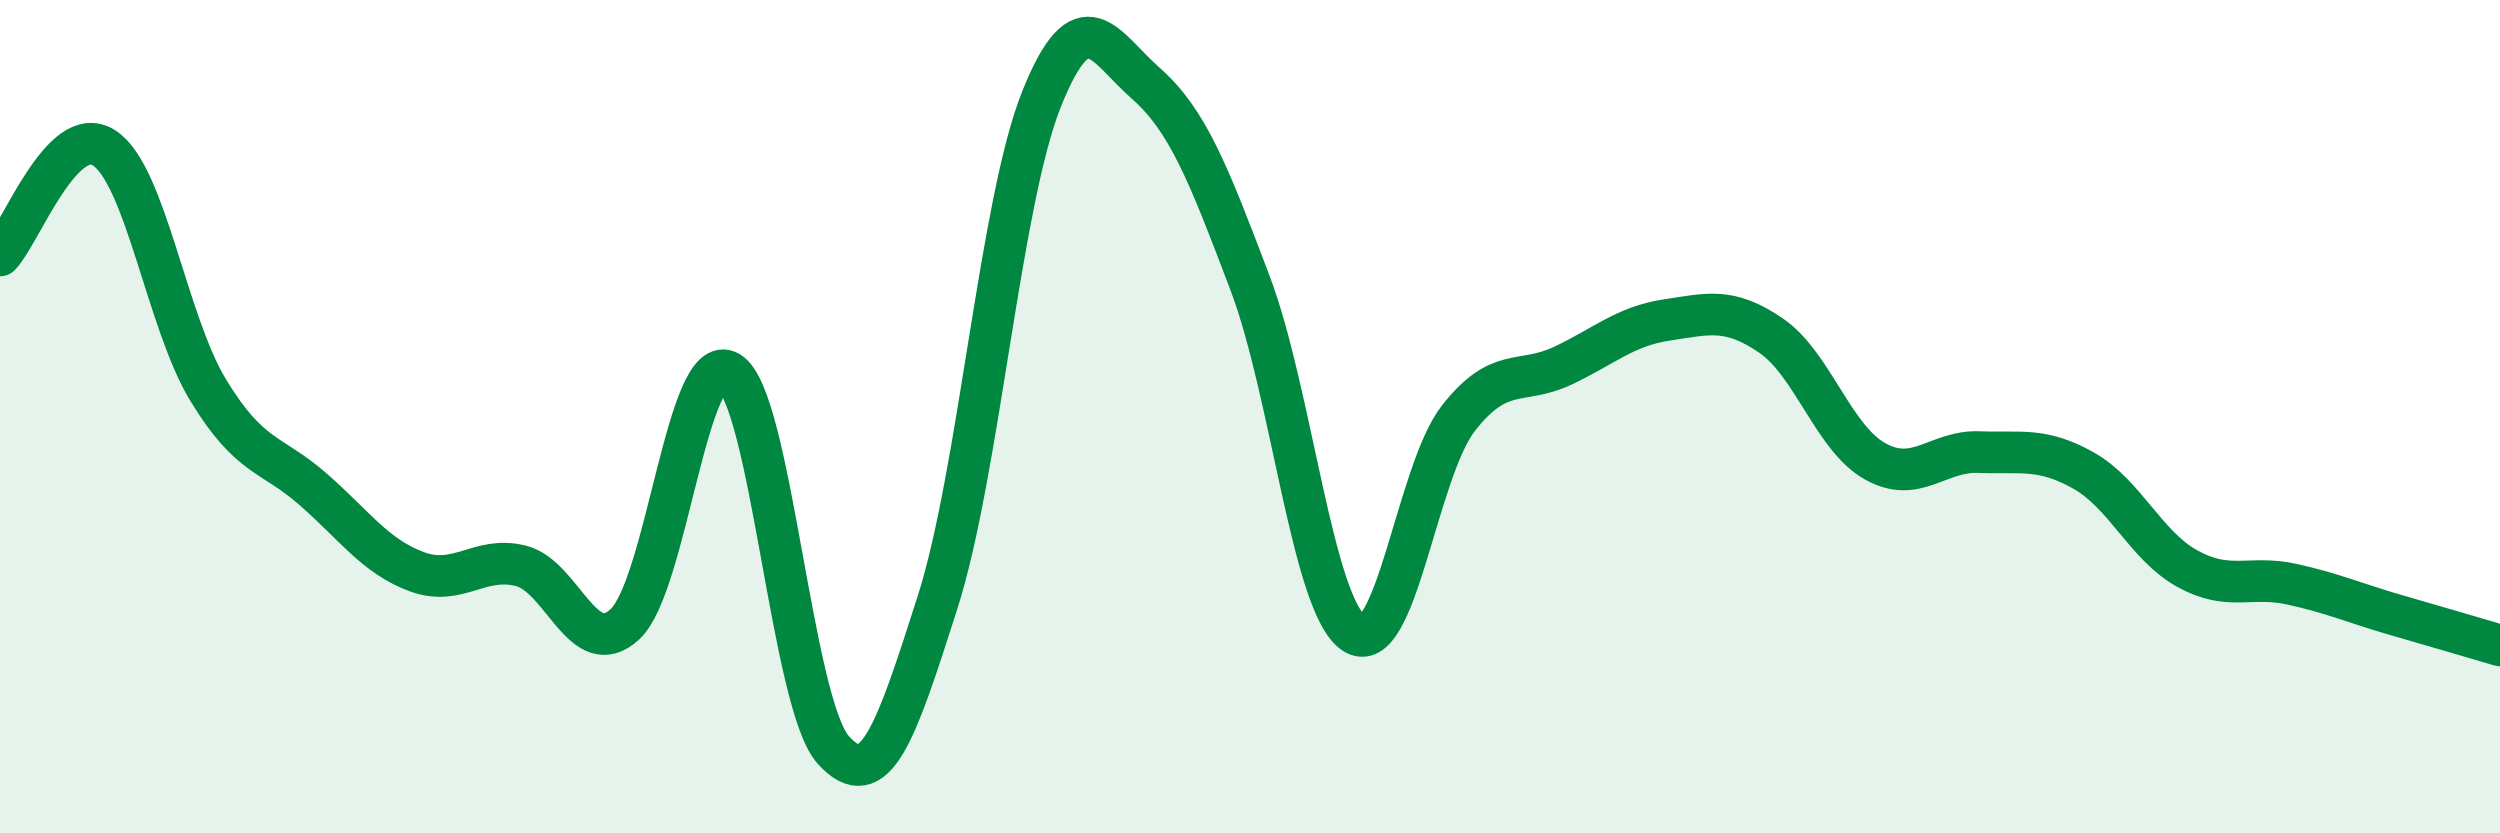
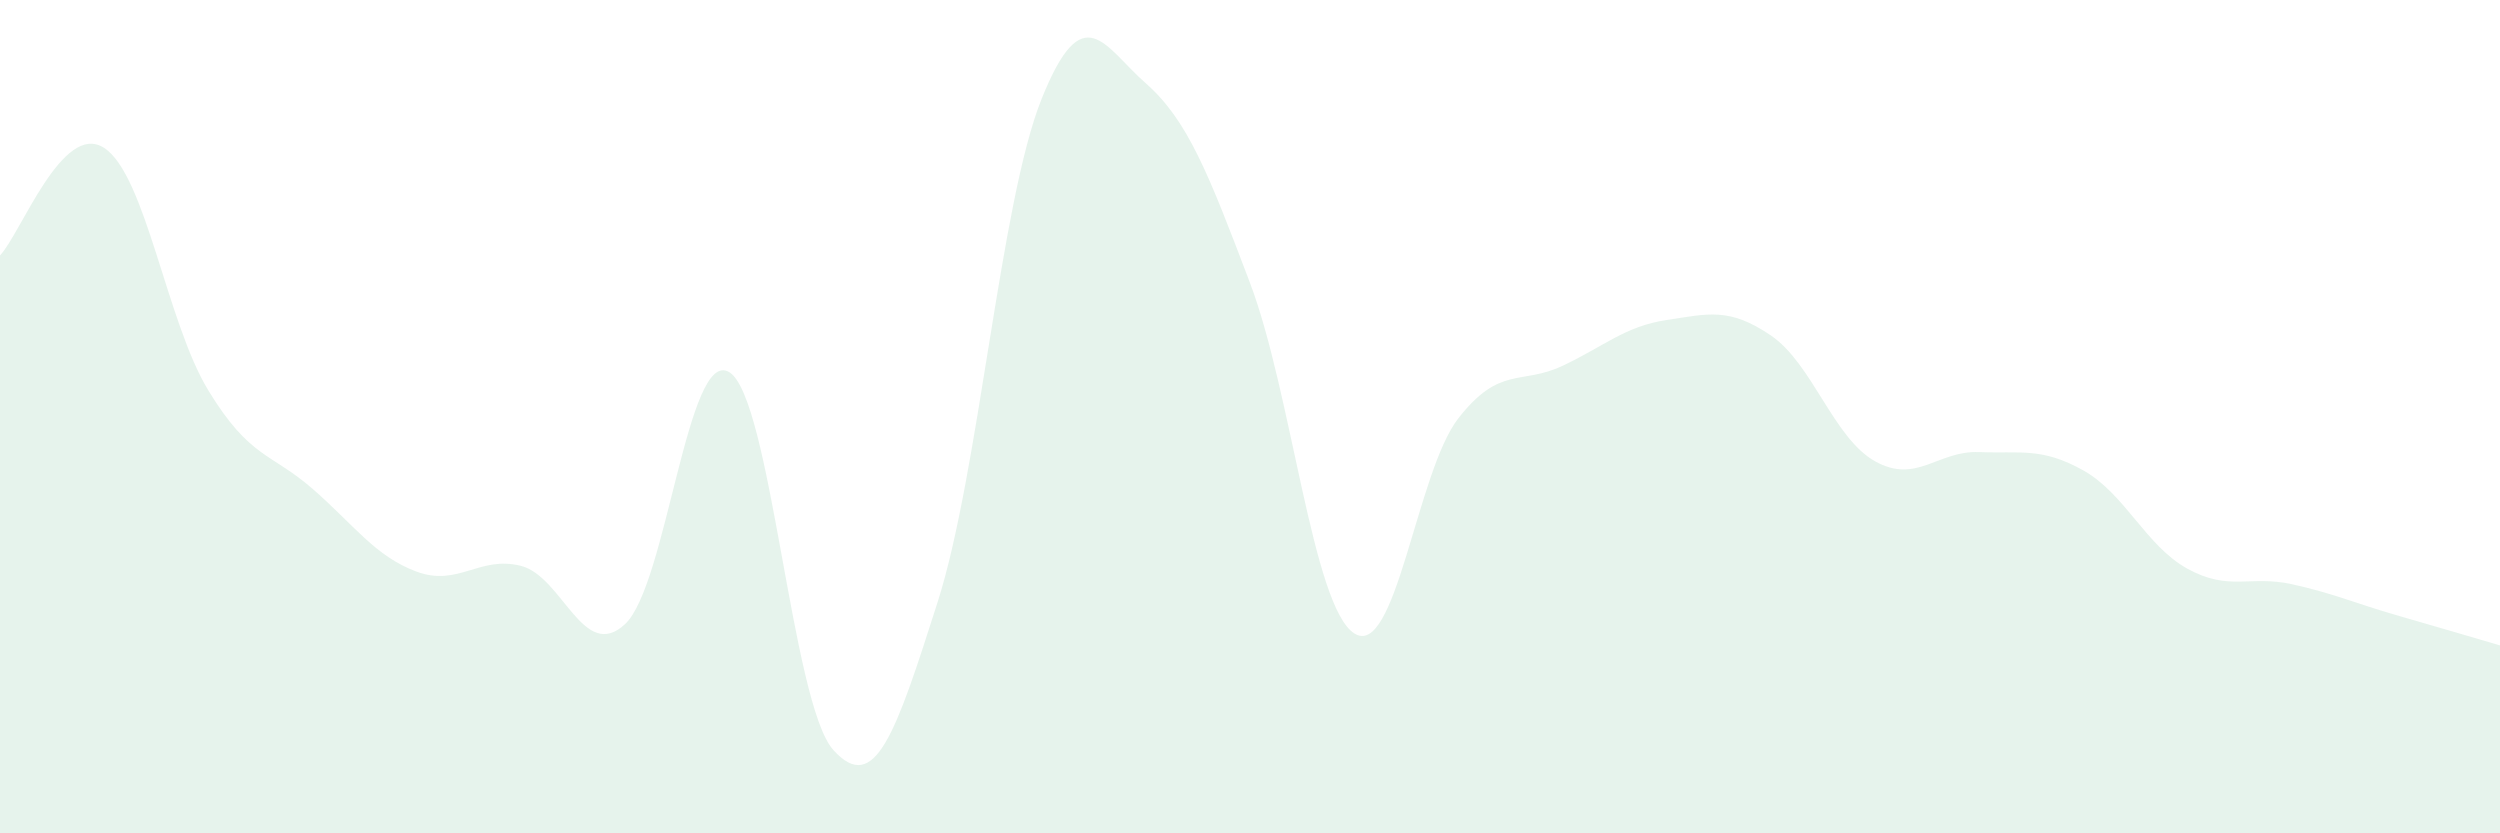
<svg xmlns="http://www.w3.org/2000/svg" width="60" height="20" viewBox="0 0 60 20">
  <path d="M 0,6.13 C 0.5,5.61 1.5,2.9 2.5,3.55 C 3.5,4.2 4,7.73 5,9.37 C 6,11.01 6.5,10.86 7.5,11.73 C 8.5,12.6 9,13.35 10,13.72 C 11,14.09 11.5,13.33 12.5,13.58 C 13.5,13.83 14,15.91 15,14.98 C 16,14.05 16.5,8.33 17.5,8.93 C 18.5,9.53 19,16.89 20,18 C 21,19.11 21.5,17.59 22.5,14.46 C 23.5,11.33 24,4.86 25,2.37 C 26,-0.12 26.5,1.12 27.5,2 C 28.5,2.88 29,4.15 30,6.79 C 31,9.43 31.5,14.55 32.5,15.2 C 33.5,15.85 34,11.32 35,10.04 C 36,8.76 36.5,9.25 37.5,8.78 C 38.5,8.31 39,7.83 40,7.68 C 41,7.53 41.5,7.37 42.5,8.05 C 43.5,8.73 44,10.51 45,11.07 C 46,11.63 46.5,10.81 47.5,10.85 C 48.5,10.89 49,10.73 50,11.29 C 51,11.85 51.5,13.1 52.5,13.65 C 53.5,14.2 54,13.8 55,14.02 C 56,14.24 56.5,14.47 57.5,14.76 C 58.5,15.05 59.5,15.34 60,15.49L60 20L0 20Z" fill="#008740" opacity="0.1" stroke-linecap="round" stroke-linejoin="round" />
-   <path d="M 0,6.13 C 0.5,5.61 1.5,2.9 2.5,3.55 C 3.5,4.2 4,7.73 5,9.37 C 6,11.01 6.5,10.86 7.5,11.73 C 8.5,12.6 9,13.35 10,13.72 C 11,14.09 11.5,13.33 12.5,13.58 C 13.5,13.83 14,15.91 15,14.98 C 16,14.05 16.5,8.33 17.5,8.93 C 18.5,9.53 19,16.89 20,18 C 21,19.11 21.5,17.59 22.5,14.46 C 23.5,11.33 24,4.86 25,2.37 C 26,-0.12 26.5,1.12 27.5,2 C 28.5,2.88 29,4.15 30,6.79 C 31,9.43 31.5,14.55 32.5,15.2 C 33.5,15.85 34,11.32 35,10.04 C 36,8.76 36.5,9.25 37.5,8.78 C 38.5,8.31 39,7.83 40,7.68 C 41,7.53 41.5,7.37 42.5,8.05 C 43.5,8.73 44,10.51 45,11.07 C 46,11.63 46.5,10.81 47.5,10.85 C 48.5,10.89 49,10.73 50,11.29 C 51,11.85 51.5,13.1 52.5,13.65 C 53.5,14.2 54,13.8 55,14.02 C 56,14.24 56.5,14.47 57.5,14.76 C 58.5,15.05 59.5,15.34 60,15.49" stroke="#008740" stroke-width="1" fill="none" stroke-linecap="round" stroke-linejoin="round" />
</svg>